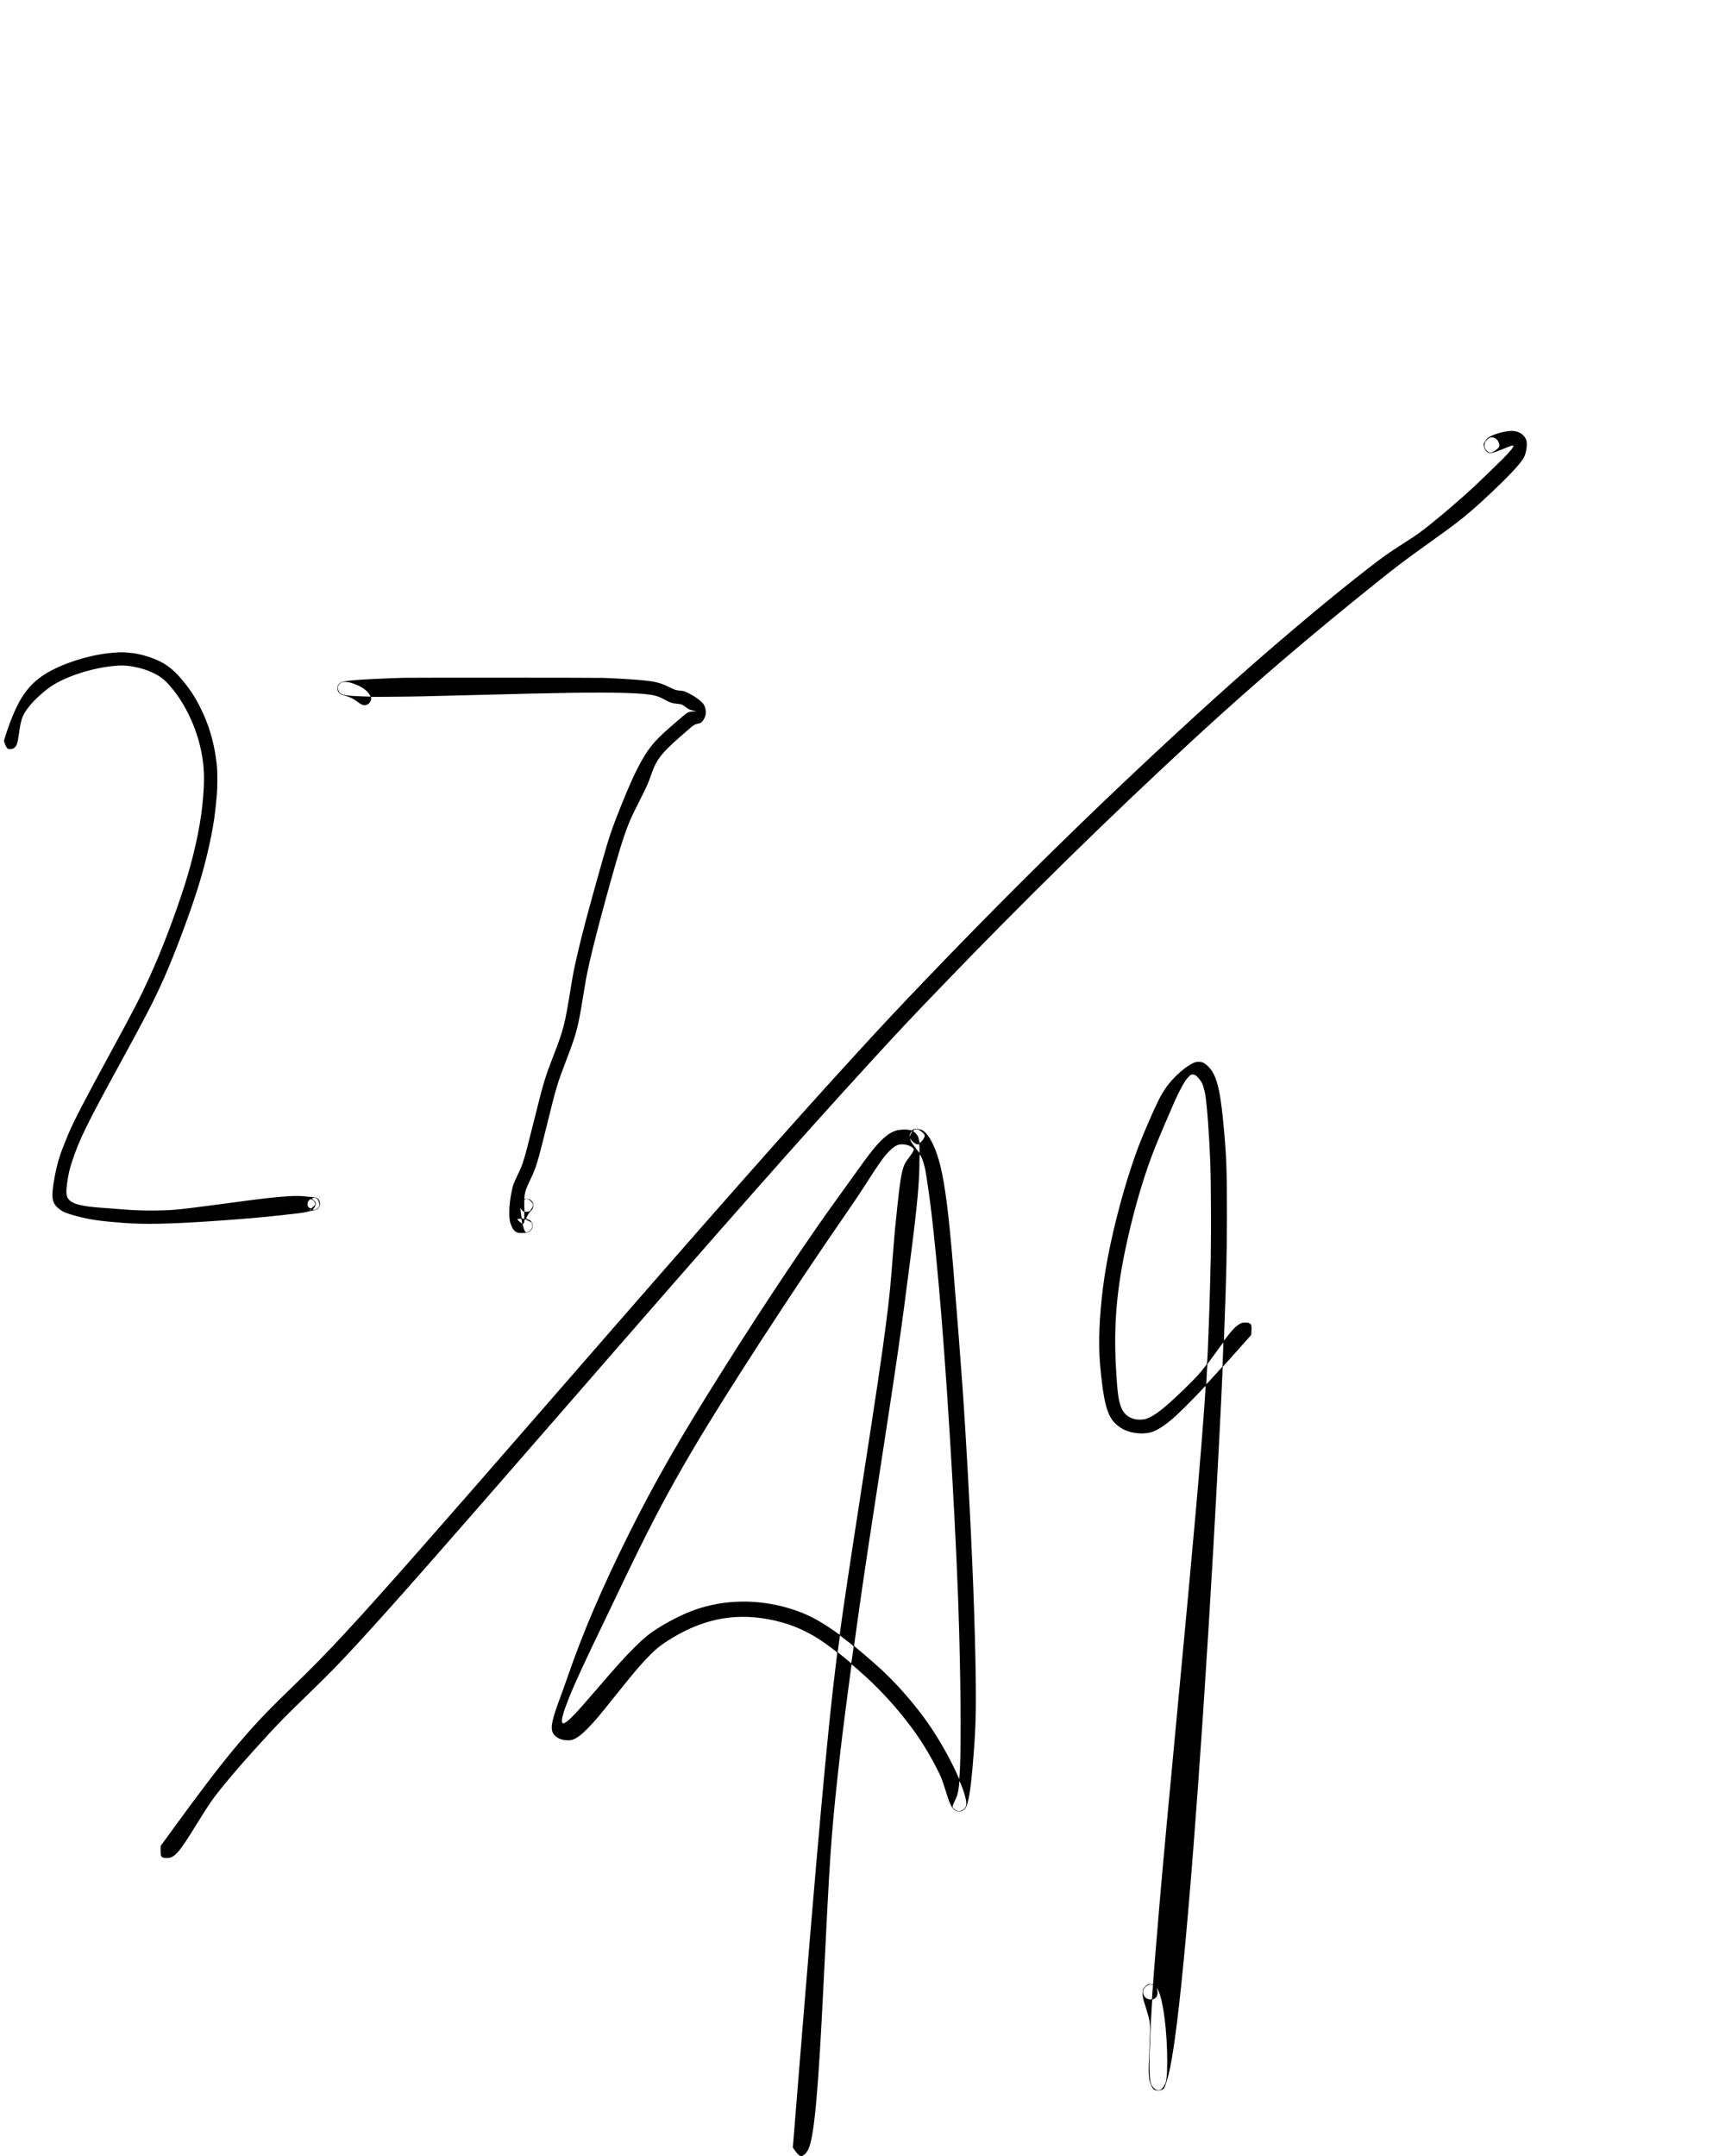
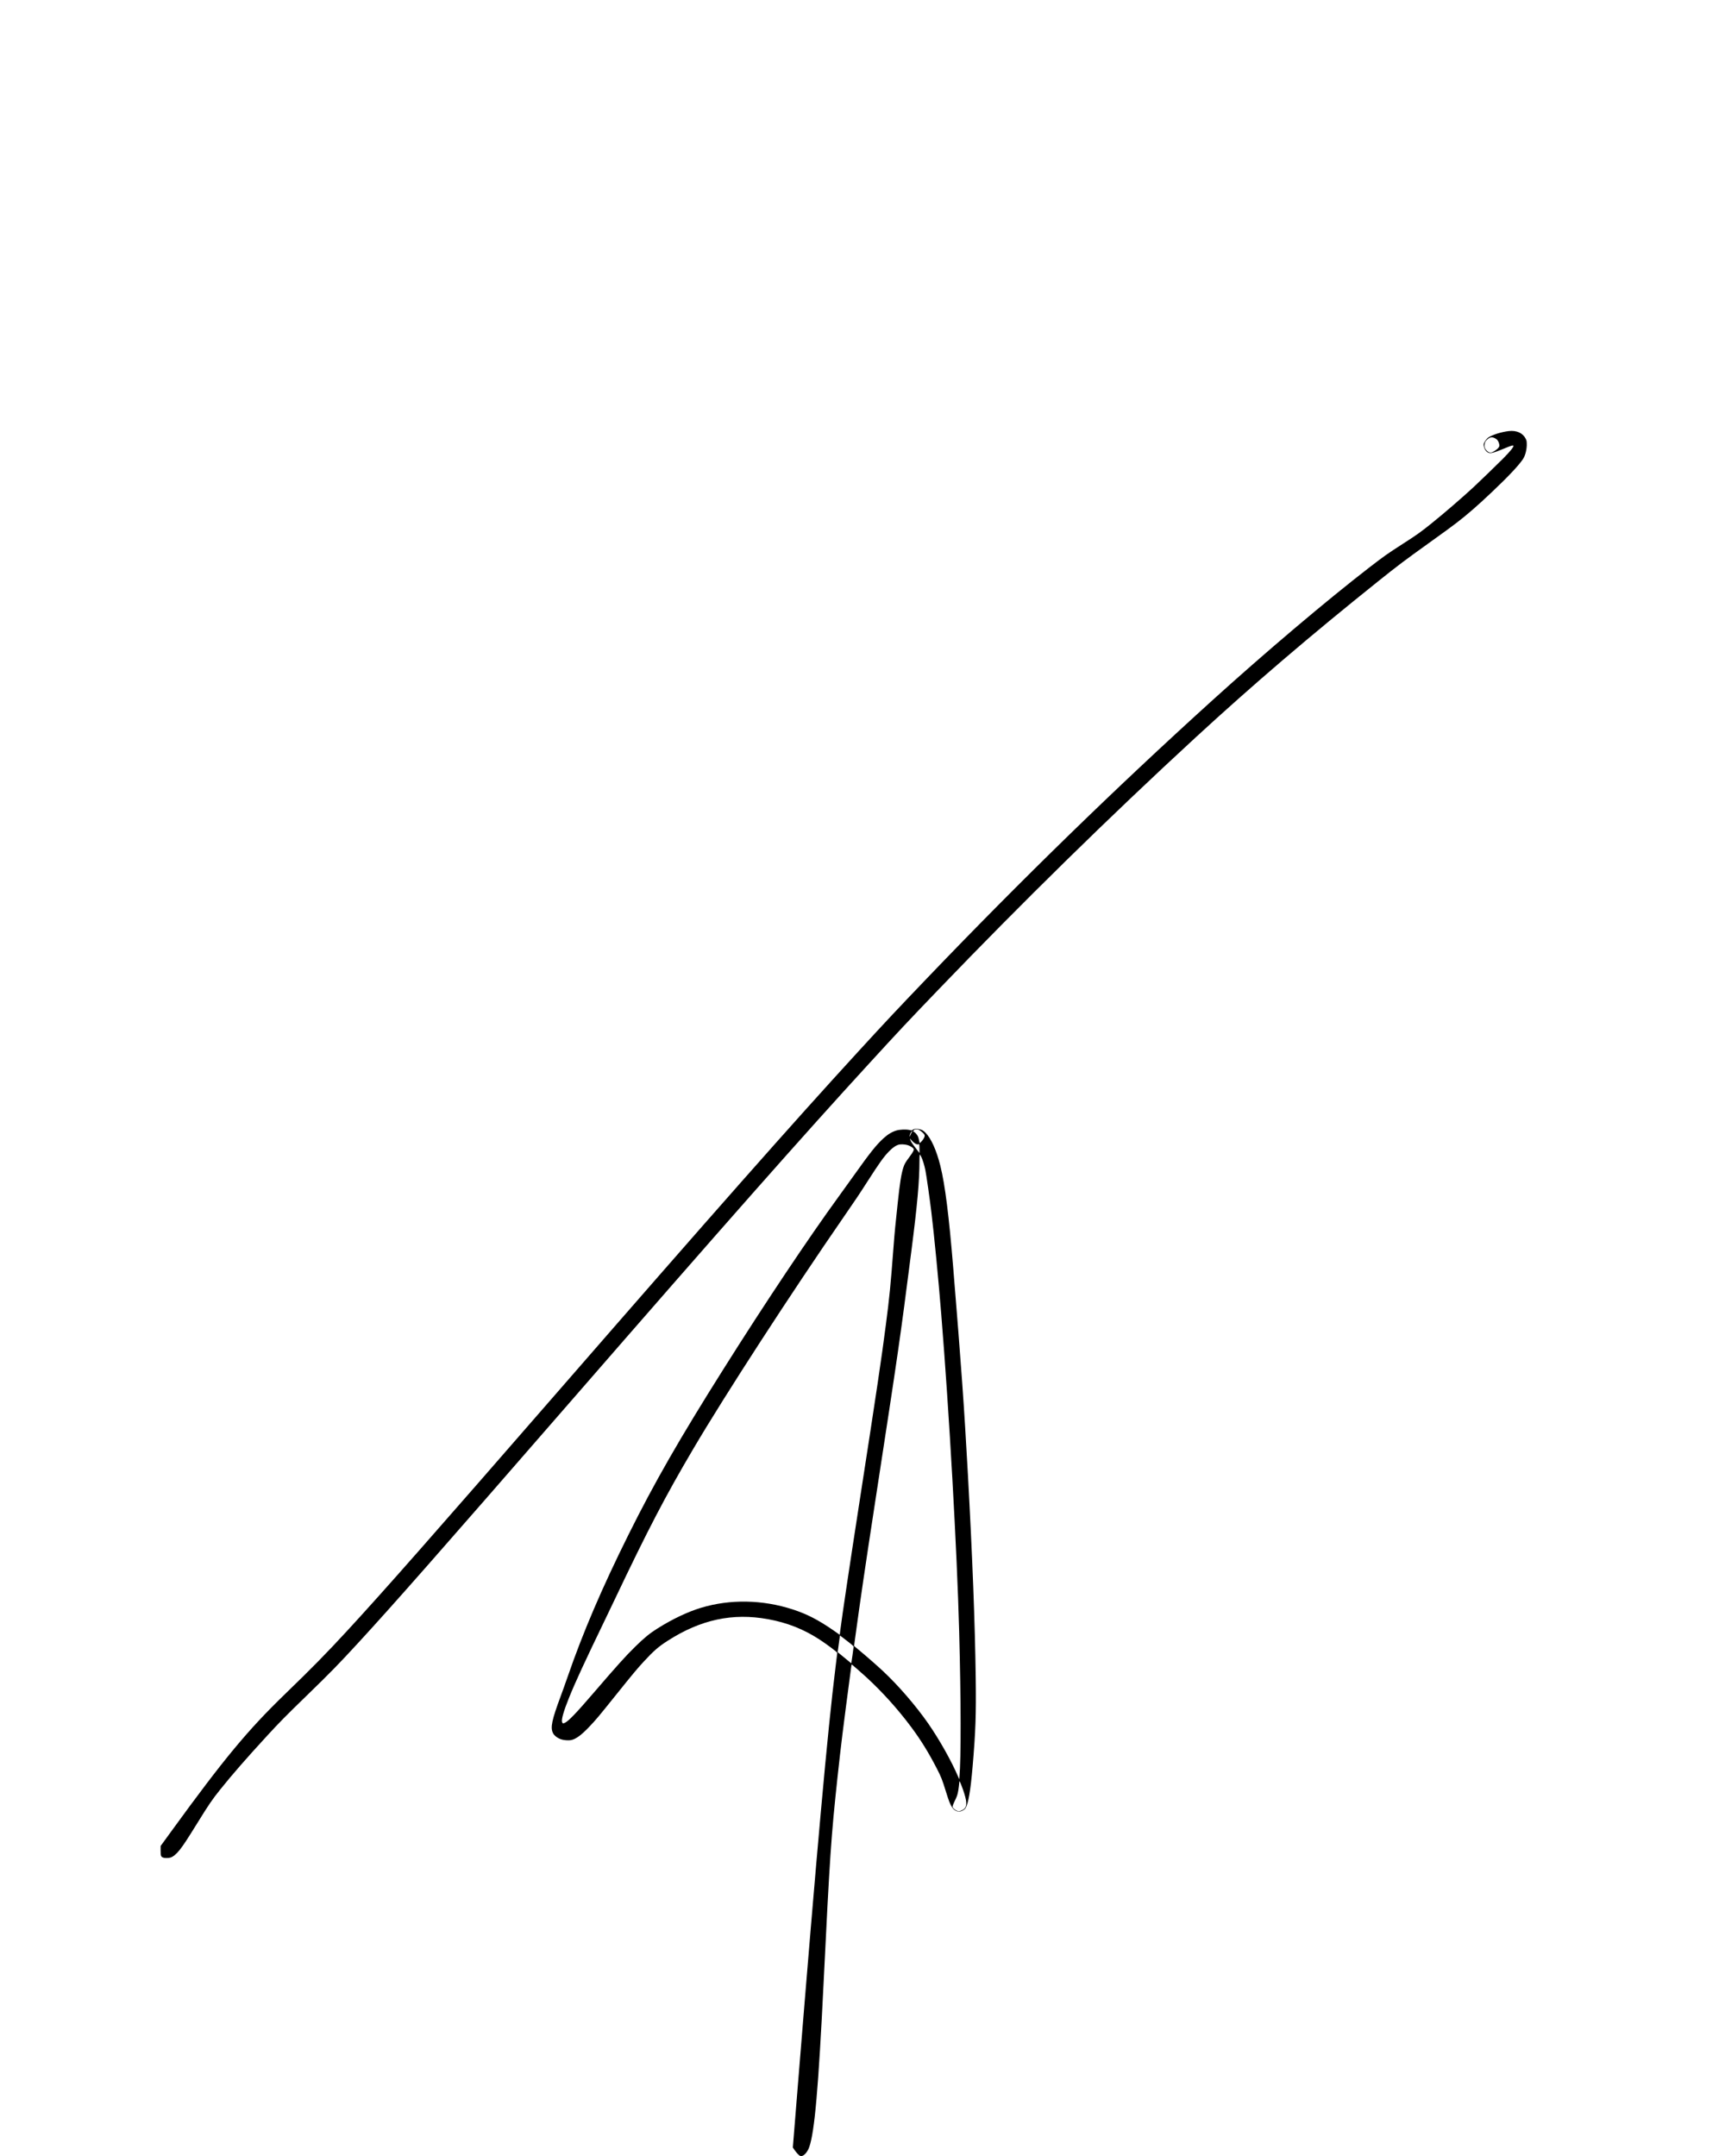
<svg xmlns="http://www.w3.org/2000/svg" width="100%" height="100%" viewBox="0 0 16667 20834" version="1.1" xml:space="preserve" style="fill-rule:evenodd;clip-rule:evenodd;">
  <g transform="matrix(4.167,0,0,4.167,0,0)">
    <g transform="matrix(0.1,0,0,-0.1,0,5000)">
      <g transform="matrix(0.655,0,0,0.655,-209.936,-369.67)">
        <path d="M53736,61639C53470,61610 53128,61501 52994,61401C52952,61370 52870,61259 52851,61207C52835,61166 52837,61130 52860,61059C52884,60979 52929,60917 52986,60884C53072,60833 53186,60861 53585,61027C53813,61122 53881,61143 53894,61121C53916,61086 53784,60921 53532,60667C53337,60470 52687,59841 52485,59654C52087,59285 51426,58715 50991,58366C50601,58053 50496,57978 49980,57646C49426,57289 49328,57220 48810,56821C47308,55663 45113,53805 43213,52083C39764,48955 36498,45774 33169,42300C32056,41138 31692,40750 30679,39645C28348,37101 25651,34047 20090,27655C15563,22451 13904,20568 12630,19185C11881,18372 11384,17865 10400,16913C9091,15646 8250,14632 6407,12095L6007,11545L6006,11390C6005,11182 6020,11149 6130,11125C6179,11114 6286,11117 6342,11131C6437,11153 6561,11254 6681,11405C6819,11580 6935,11757 7315,12370C7707,13005 7836,13194 8114,13540C8543,14076 9045,14651 9770,15440C10211,15921 10433,16145 11180,16871C12014,17680 12299,17972 13005,18740C14261,20106 15781,21833 20466,27220C26031,33620 28709,36652 31085,39245C32128,40384 32440,40717 33509,41830C36521,44967 39583,47970 42645,50791C44672,52657 46700,54393 49115,56326C49807,56880 50030,57048 50890,57665C51554,58142 51654,58215 51875,58384C52257,58676 52614,58987 53135,59480C53721,60036 54083,60420 54236,60650C54319,60775 54375,61006 54368,61194C54365,61286 54361,61303 54331,61366C54231,61568 54012,61669 53736,61639ZM53243,61384C53270,61370 53304,61346 53317,61332C53356,61290 53389,61217 53396,61157C53402,61109 53399,61099 53375,61061C53325,60986 53162,60880 53092,60878C53043,60876 52995,60899 52953,60943C52870,61028 52852,61105 52886,61221C52898,61263 52914,61287 52956,61328C53056,61425 53132,61440 53243,61384Z" style="fill-rule:nonzero;" />
      </g>
      <g transform="matrix(0.655,0,0,0.655,-209.936,-369.67)">
-         <path d="M4445,53799C3721,53761 2849,53524 2180,53184C1675,52927 1329,52608 1055,52145C873,51837 662,51330 506,50822L458,50670L481,50602C510,50514 546,50442 578,50408C601,50383 610,50380 672,50380C752,50380 801,50398 848,50443C919,50511 946,50600 990,50919C1068,51473 1113,51592 1369,51910C1542,52126 1888,52441 2129,52601C2666,52958 3572,53251 4369,53325C4562,53343 4669,53344 4811,53330C5370,53274 5896,53062 6193,52772C6322,52647 6532,52387 6660,52195C7109,51524 7414,50699 7509,49900C7560,49474 7552,49044 7480,48355C7400,47585 7155,46485 6855,45556C6482,44397 6052,43272 5607,42295C5291,41598 5061,41153 4235,39635C3284,37887 2971,37284 2748,36770C2663,36574 2505,36172 2457,36030C2356,35731 2275,35387 2215,34998C2131,34452 2172,34280 2435,34082C2561,33987 2697,33934 3050,33840C3503,33719 3862,33668 4680,33605C5439,33547 6275,33563 7805,33665C8677,33723 9556,33797 10120,33860C10266,33876 10513,33903 10670,33920C10971,33952 11142,33979 11225,34005C11253,34014 11304,34025 11340,34030C11524,34055 11581,34085 11632,34184C11668,34255 11649,34381 11592,34443C11545,34495 11456,34521 11305,34525C11250,34527 11183,34533 11155,34539C11070,34558 10777,34564 10565,34551C10054,34520 9626,34471 8255,34285C7427,34172 6840,34100 6560,34075C6058,34031 5284,34031 4790,34074C4633,34088 4363,34109 4190,34120C3829,34144 3602,34164 3445,34186C2995,34248 2785,34340 2707,34510C2662,34606 2659,34750 2695,35000C2747,35358 2777,35489 2872,35780C3114,36519 3387,37081 4430,38990C5511,40969 5770,41469 6122,42260C6473,43047 6990,44415 7291,45355C7567,46216 7794,47164 7905,47922C7934,48123 7982,48564 8001,48810C8018,49026 8018,49586 8002,49755C7932,50448 7778,51047 7523,51615C7358,51983 7182,52291 6983,52558C6625,53041 6336,53309 5992,53479C5711,53619 5367,53726 5044,53775C4949,53789 4649,53812 4605,53808C4594,53808 4522,53803 4445,53799ZM11525,34471C11594,34432 11652,34252 11617,34184C11573,34100 11454,34036 11402,34069C11392,34075 11399,34089 11429,34125C11470,34174 11500,34244 11500,34287C11500,34326 11474,34365 11415,34415L11359,34463L11387,34481C11420,34502 11478,34498 11525,34471ZM11411,34397C11443,34373 11480,34307 11480,34275C11480,34248 11470,34233 11423,34190C11331,34106 11331,34106 11277,34135C11239,34157 11229,34169 11215,34210C11201,34251 11201,34267 11210,34297C11235,34381 11254,34411 11289,34430C11324,34448 11326,34448 11360,34429C11379,34418 11402,34403 11411,34397ZM11211,34353C11199,34333 11197,34339 11206,34365C11210,34374 11215,34379 11217,34376C11220,34374 11217,34363 11211,34353ZM11350,34080C11363,34072 11363,34070 11348,34070C11339,34070 11328,34075 11325,34080C11317,34093 11330,34093 11350,34080ZM11324,34061C11327,34056 11323,34049 11314,34046C11294,34038 11285,34045 11295,34059C11303,34072 11317,34073 11324,34061Z" style="fill-rule:nonzero;" />
-       </g>
+         </g>
      <g transform="matrix(0.655,0,0,0.655,-209.936,-369.67)">
-         <path d="M14595,52903C13905,52882 13127,52844 12810,52815C12443,52781 12356,52752 12288,52641C12271,52615 12267,52592 12267,52536C12268,52449 12285,52406 12342,52354C12380,52319 12402,52309 12518,52277C12714,52222 12846,52156 12996,52039C13069,51981 13149,51940 13200,51933C13220,51930 13262,51935 13292,51944C13389,51972 13467,52083 13459,52183L13455,52227L14245,52233C15010,52239 15411,52248 16995,52290C20203,52376 21397,52393 22335,52370C22939,52355 23298,52325 23496,52275C23624,52243 23704,52209 23872,52118C24049,52022 24109,52002 24260,51989C24323,51983 24398,51972 24426,51965C24478,51950 24491,51942 24625,51846C24719,51778 24722,51776 24865,51740L24975,51711L24874,51711C24714,51710 24659,51686 24510,51556C24469,51520 24368,51433 24285,51363C23542,50732 23339,50506 23033,49965C22811,49572 22596,49100 22281,48311C21985,47572 21864,47211 21622,46350C21119,44565 20934,43867 20751,43075C20647,42622 20608,42426 20545,42037C20305,40568 20286,40492 19890,39465C19739,39073 19683,38918 19617,38705C19501,38330 19482,38258 19206,37154C18861,35774 18841,35708 18639,35290C18506,35014 18481,34947 18440,34751C18378,34458 18349,34209 18349,33960C18348,33738 18368,33628 18436,33474C18521,33281 18628,33226 18875,33250C19020,33265 19059,33279 19110,33337C19198,33437 19199,33553 19113,33667C19095,33692 19073,33705 19020,33721C18970,33736 18950,33747 18950,33758C18951,33804 19061,33987 19115,34033C19163,34073 19190,34121 19200,34188C19216,34287 19173,34374 19082,34427C19041,34451 19024,34455 18957,34455L18880,34454L18886,34520C18901,34703 18943,34824 19106,35162C19298,35559 19356,35752 19670,37025C20014,38422 20042,38517 20365,39360C20728,40306 20783,40514 20954,41575C20996,41834 21044,42122 21061,42215C21191,42937 21576,44437 22131,46380C22339,47107 22497,47570 22678,47976C22700,48026 22835,48299 22977,48581C23235,49094 23269,49173 23395,49535C23556,49996 23739,50235 24335,50761C24511,50916 24752,51126 24814,51178C24878,51231 24946,51264 25030,51280C25066,51286 25106,51298 25121,51305C25191,51342 25280,51488 25300,51601C25320,51709 25292,51857 25235,51955C25158,52086 24849,52300 24569,52415C24521,52435 24477,52443 24390,52450C24254,52460 24219,52472 24010,52574C23749,52701 23589,52750 23308,52789C23025,52829 22371,52873 21680,52900C21459,52908 14869,52911 14595,52903ZM12792,52712C12985,52646 13132,52573 13242,52486C13307,52434 13391,52337 13421,52278L13442,52237L13184,52244C12634,52259 12424,52292 12344,52376C12312,52410 12280,52500 12280,52559C12280,52617 12333,52695 12394,52727C12481,52772 12629,52767 12792,52712ZM19009,34444C19046,34436 19119,34374 19160,34315C19209,34244 19201,34201 19119,34079C19075,34013 19047,34000 18955,34000L18893,34000L18886,34046C18883,34072 18880,34169 18880,34261L18880,34429L18913,34439C18954,34451 18970,34452 19009,34444ZM18797,34054C18815,34031 18841,34009 18855,34006L18880,34000L18880,33747L18838,33754C18814,33758 18792,33764 18789,33768C18782,33775 18739,34100 18741,34130C18741,34138 18746,34134 18753,34120C18759,34106 18779,34076 18797,34054ZM18791,33666L18806,33581L18776,33598C18726,33626 18626,33725 18634,33738C18638,33745 18668,33750 18708,33750L18775,33750L18791,33666ZM18953,33716C18956,33709 18995,33688 19040,33670C19128,33634 19141,33620 19160,33535C19173,33479 19162,33437 19119,33373C19083,33321 19046,33294 18987,33278C18946,33267 18939,33268 18921,33284C18898,33305 18866,33384 18843,33475C18835,33508 18827,33542 18824,33551C18821,33562 18827,33569 18840,33573C18863,33579 18877,33610 18886,33680C18892,33726 18895,33730 18920,33730C18935,33730 18950,33724 18953,33716Z" style="fill-rule:nonzero;" />
-       </g>
+         </g>
      <g transform="matrix(0.655,0,0,0.655,-209.936,-369.67)">
-         <path d="M42630,39292C42338,39195 41840,38757 41579,38368C41393,38093 41274,37852 40940,37080C40688,36498 40564,36175 40370,35590C40004,34490 39658,33117 39471,32020C39309,31070 39220,30020 39233,29215C39241,28787 39268,28444 39341,27865C39421,27227 39525,26864 39695,26625C39781,26504 39942,26369 40088,26296C40409,26135 40846,26104 41148,26220C41349,26297 41594,26464 41895,26729C42069,26882 42487,27297 42748,27575C42872,27707 42980,27822 42988,27830C43006,27848 43004,27815 42954,27115C42811,25095 42569,22365 42049,16875C41686,13032 41520,11242 41380,9635C41285,8535 41140,6750 41140,6669C41140,6643 41139,6642 41103,6651C41004,6674 40944,6653 40859,6568C40782,6491 40765,6447 40766,6325C40766,6210 40778,6162 40876,5847C41036,5333 41046,5266 41025,4790C40981,3761 40976,3595 40989,3438C41003,3253 41015,3201 41069,3079C41117,2971 41141,2939 41202,2908C41303,2855 41480,2893 41534,2978C41562,3024 41647,3287 41694,3475C41758,3732 41839,4198 41914,4740C42292,7456 42805,13999 43265,21970C43394,24217 43564,27461 43596,28325L43603,28505L43685,28595C43731,28645 43957,28898 44188,29159L44609,29633L44617,29699C44621,29735 44625,29812 44625,29870C44625,29993 44615,30016 44547,30052C44511,30072 44490,30075 44405,30075C44313,30075 44300,30072 44236,30042C44102,29979 43966,29846 43757,29575C43702,29504 43654,29442 43651,29438C43648,29434 43653,29628 43662,29868C43733,31700 43753,32558 43754,33890C43755,35521 43734,36046 43619,37220C43502,38415 43373,38875 43071,39163C42962,39267 42884,39304 42770,39307C42709,39309 42670,39305 42630,39292ZM42625,38839C42708,38795 42832,38646 42885,38525C42914,38461 42962,38281 42984,38160C43047,37808 43126,36742 43166,35715C43188,35153 43196,33223 43181,32405C43161,31357 43118,30005 43075,29075C43053,28589 43057,28621 42997,28542C42786,28264 42639,28106 42205,27686C41514,27019 41182,26762 40884,26665C40782,26632 40595,26629 40475,26660C40253,26717 40092,26860 40010,27073C39910,27330 39872,27624 39824,28505C39741,30025 39856,31321 40220,32956C40501,34217 40842,35359 41223,36310C41335,36591 41795,37671 41910,37925C42027,38185 42185,38489 42265,38610C42335,38717 42440,38833 42482,38849C42522,38865 42583,38861 42625,38839ZM43614,28944L43596,28516L43401,28300C43120,27990 43027,27890 43023,27894C43021,27896 43029,28057 43041,28251L43062,28605L43194,28785C43266,28884 43393,29058 43475,29172C43557,29286 43626,29378 43628,29375C43630,29373 43624,29179 43614,28944ZM41095,6639C41136,6629 41138,6626 41134,6597C41132,6579 41126,6495 41120,6410C41100,6103 41101,6110 41077,6109C40964,6103 40856,6163 40814,6253C40778,6331 40773,6397 40800,6456C40840,6549 40939,6626 41048,6649C41050,6650 41071,6645 41095,6639ZM41330,6417C41506,6029 41640,4955 41640,3934C41640,3453 41618,3225 41560,3109C41442,2874 41307,2833 41157,2985C41099,3044 41065,3112 41045,3207C41009,3379 40999,3959 41025,4390C41033,4525 41042,4743 41045,4875C41051,5123 41070,5494 41095,5874C41103,5995 41110,6097 41110,6100C41110,6104 41130,6115 41154,6124C41290,6176 41330,6303 41274,6505C41264,6541 41298,6486 41330,6417Z" style="fill-rule:nonzero;" />
-       </g>
+         </g>
      <g transform="matrix(0.655,0,0,0.655,-209.936,-369.67)">
        <path d="M32675,36923C32653,36916 32627,36901 32617,36891C32599,36874 32596,36874 32517,36893C32397,36921 32182,36913 32055,36876C31896,36829 31756,36744 31594,36598C31345,36372 31115,36083 30555,35295C30419,35103 30182,34774 30030,34565C28947,33078 27404,30769 25926,28421C24378,25964 23485,24408 22571,22570C21629,20677 20955,19102 20413,17530C20350,17346 20239,17038 20168,16845C19855,16004 19799,15740 19895,15544C19942,15448 20065,15356 20200,15316C20286,15290 20429,15279 20513,15290C20687,15315 20889,15457 21176,15760C21427,16024 21498,16109 22156,16930C22721,17634 22873,17816 23111,18075C23458,18451 23636,18606 23956,18810C25128,19562 26256,19804 27512,19574C28182,19452 28770,19220 29320,18862C29581,18693 29960,18409 29960,18383C29960,18375 29933,18154 29900,17892C29618,15633 29241,11450 28559,3002L28387,869L28445,785C28514,684 28604,589 28647,571C28744,531 28896,680 28968,885C29158,1427 29294,2976 29475,6685C29695,11177 29742,11871 29966,13955C30089,15100 30159,15666 30448,17848C30456,17915 30467,17970 30472,17970C30482,17970 30816,17679 30992,17517C31566,16987 32099,16395 32566,15770C32915,15303 33194,14852 33493,14270C33637,13989 33674,13896 33800,13490C33913,13126 33952,13028 34019,12923C34096,12802 34212,12744 34323,12770C34389,12786 34471,12838 34498,12881C34600,13047 34676,13491 34750,14345C34858,15609 34878,16182 34861,17505C34835,19426 34745,21769 34585,24685C34451,27112 34355,28467 34065,32010C33913,33866 33776,34952 33609,35625C33472,36175 33282,36599 33080,36800C33005,36876 32955,36903 32852,36925C32765,36943 32729,36943 32675,36923ZM32876,36884C32942,36844 33024,36769 33046,36727C33066,36690 33052,36640 33001,36563C32962,36506 32884,36422 32877,36431C32875,36433 32866,36476 32856,36525C32847,36575 32828,36638 32815,36667C32789,36725 32725,36799 32673,36831L32639,36853L32671,36886C32701,36917 32709,36920 32760,36920C32807,36920 32826,36914 32876,36884ZM32597,36813C32584,36792 32565,36753 32555,36725C32524,36640 32508,36640 32531,36725C32546,36780 32588,36850 32606,36850C32617,36850 32615,36842 32597,36813ZM32655,36462C32727,36399 32786,36373 32828,36388C32857,36398 32858,36397 32864,36362C32867,36341 32870,36269 32870,36202L32870,36078L32810,36157C32778,36200 32715,36281 32672,36337C32588,36446 32554,36506 32544,36561L32537,36595L32567,36555C32584,36532 32623,36491 32655,36462ZM32425,36365C32549,36333 32670,36253 32670,36202C32670,36166 32619,36079 32518,35944C32378,35758 32338,35688 32301,35572C32225,35335 32178,35037 32101,34320C32015,33521 31991,33279 31955,32800C31843,31332 31811,31006 31679,29990C31527,28813 31367,27736 30770,23880C30391,21431 30141,19759 30064,19158L30047,19020L30016,19044C29999,19057 29901,19125 29800,19195C29271,19558 28884,19757 28385,19919C27317,20268 26171,20289 25140,19979C24666,19836 24124,19579 23591,19243C23319,19072 23132,18919 22816,18610C22473,18275 22166,17934 21325,16955C20723,16254 20453,15973 20320,15907C20259,15876 20234,15881 20219,15927C20188,16022 20270,16311 20465,16795C20694,17362 20994,18011 21770,19620C21848,19782 21976,20050 22055,20215C23262,22755 23867,23915 24863,25605C25990,27518 28330,31125 30197,33828C30602,34413 30741,34622 31025,35065C31455,35735 31602,35941 31789,36134C31925,36273 32034,36348 32145,36377C32206,36392 32340,36387 32425,36365ZM32932,35945C32980,35852 33046,35639 33079,35469C33117,35277 33236,34446 33289,34000C33395,33120 33535,31674 33640,30380C33923,26895 34198,22028 34275,19145C34341,16683 34344,14646 34284,13977L34278,13908L34235,14007C33994,14567 33570,15320 33177,15885C32747,16504 32118,17233 31581,17734C31375,17927 31026,18233 30730,18480L30554,18626L30597,18940C30791,20359 30949,21433 31284,23615C32145,29218 32174,29421 32579,32575C32797,34269 32869,35080 32870,35831C32870,35980 32877,36040 32892,36018C32897,36011 32915,35978 32932,35945ZM30418,18718C30485,18664 30540,18614 30540,18607C30540,18587 30460,18017 30457,18014C30456,18012 30389,18065 30310,18131C30230,18198 30122,18286 30070,18329L29974,18406L30054,18998L30174,18907C30241,18857 30350,18772 30418,18718ZM34355,13690C34424,13519 34499,13277 34516,13171C34544,12997 34517,12899 34423,12837C34392,12816 34343,12793 34315,12785C34271,12772 34258,12772 34217,12784C34166,12799 34115,12834 34068,12884C34043,12911 34040,12921 34044,12957C34047,12980 34078,13056 34113,13127C34149,13197 34189,13291 34204,13335C34232,13417 34263,13607 34276,13764C34284,13868 34283,13869 34355,13690Z" style="fill-rule:nonzero;" />
      </g>
    </g>
  </g>
</svg>